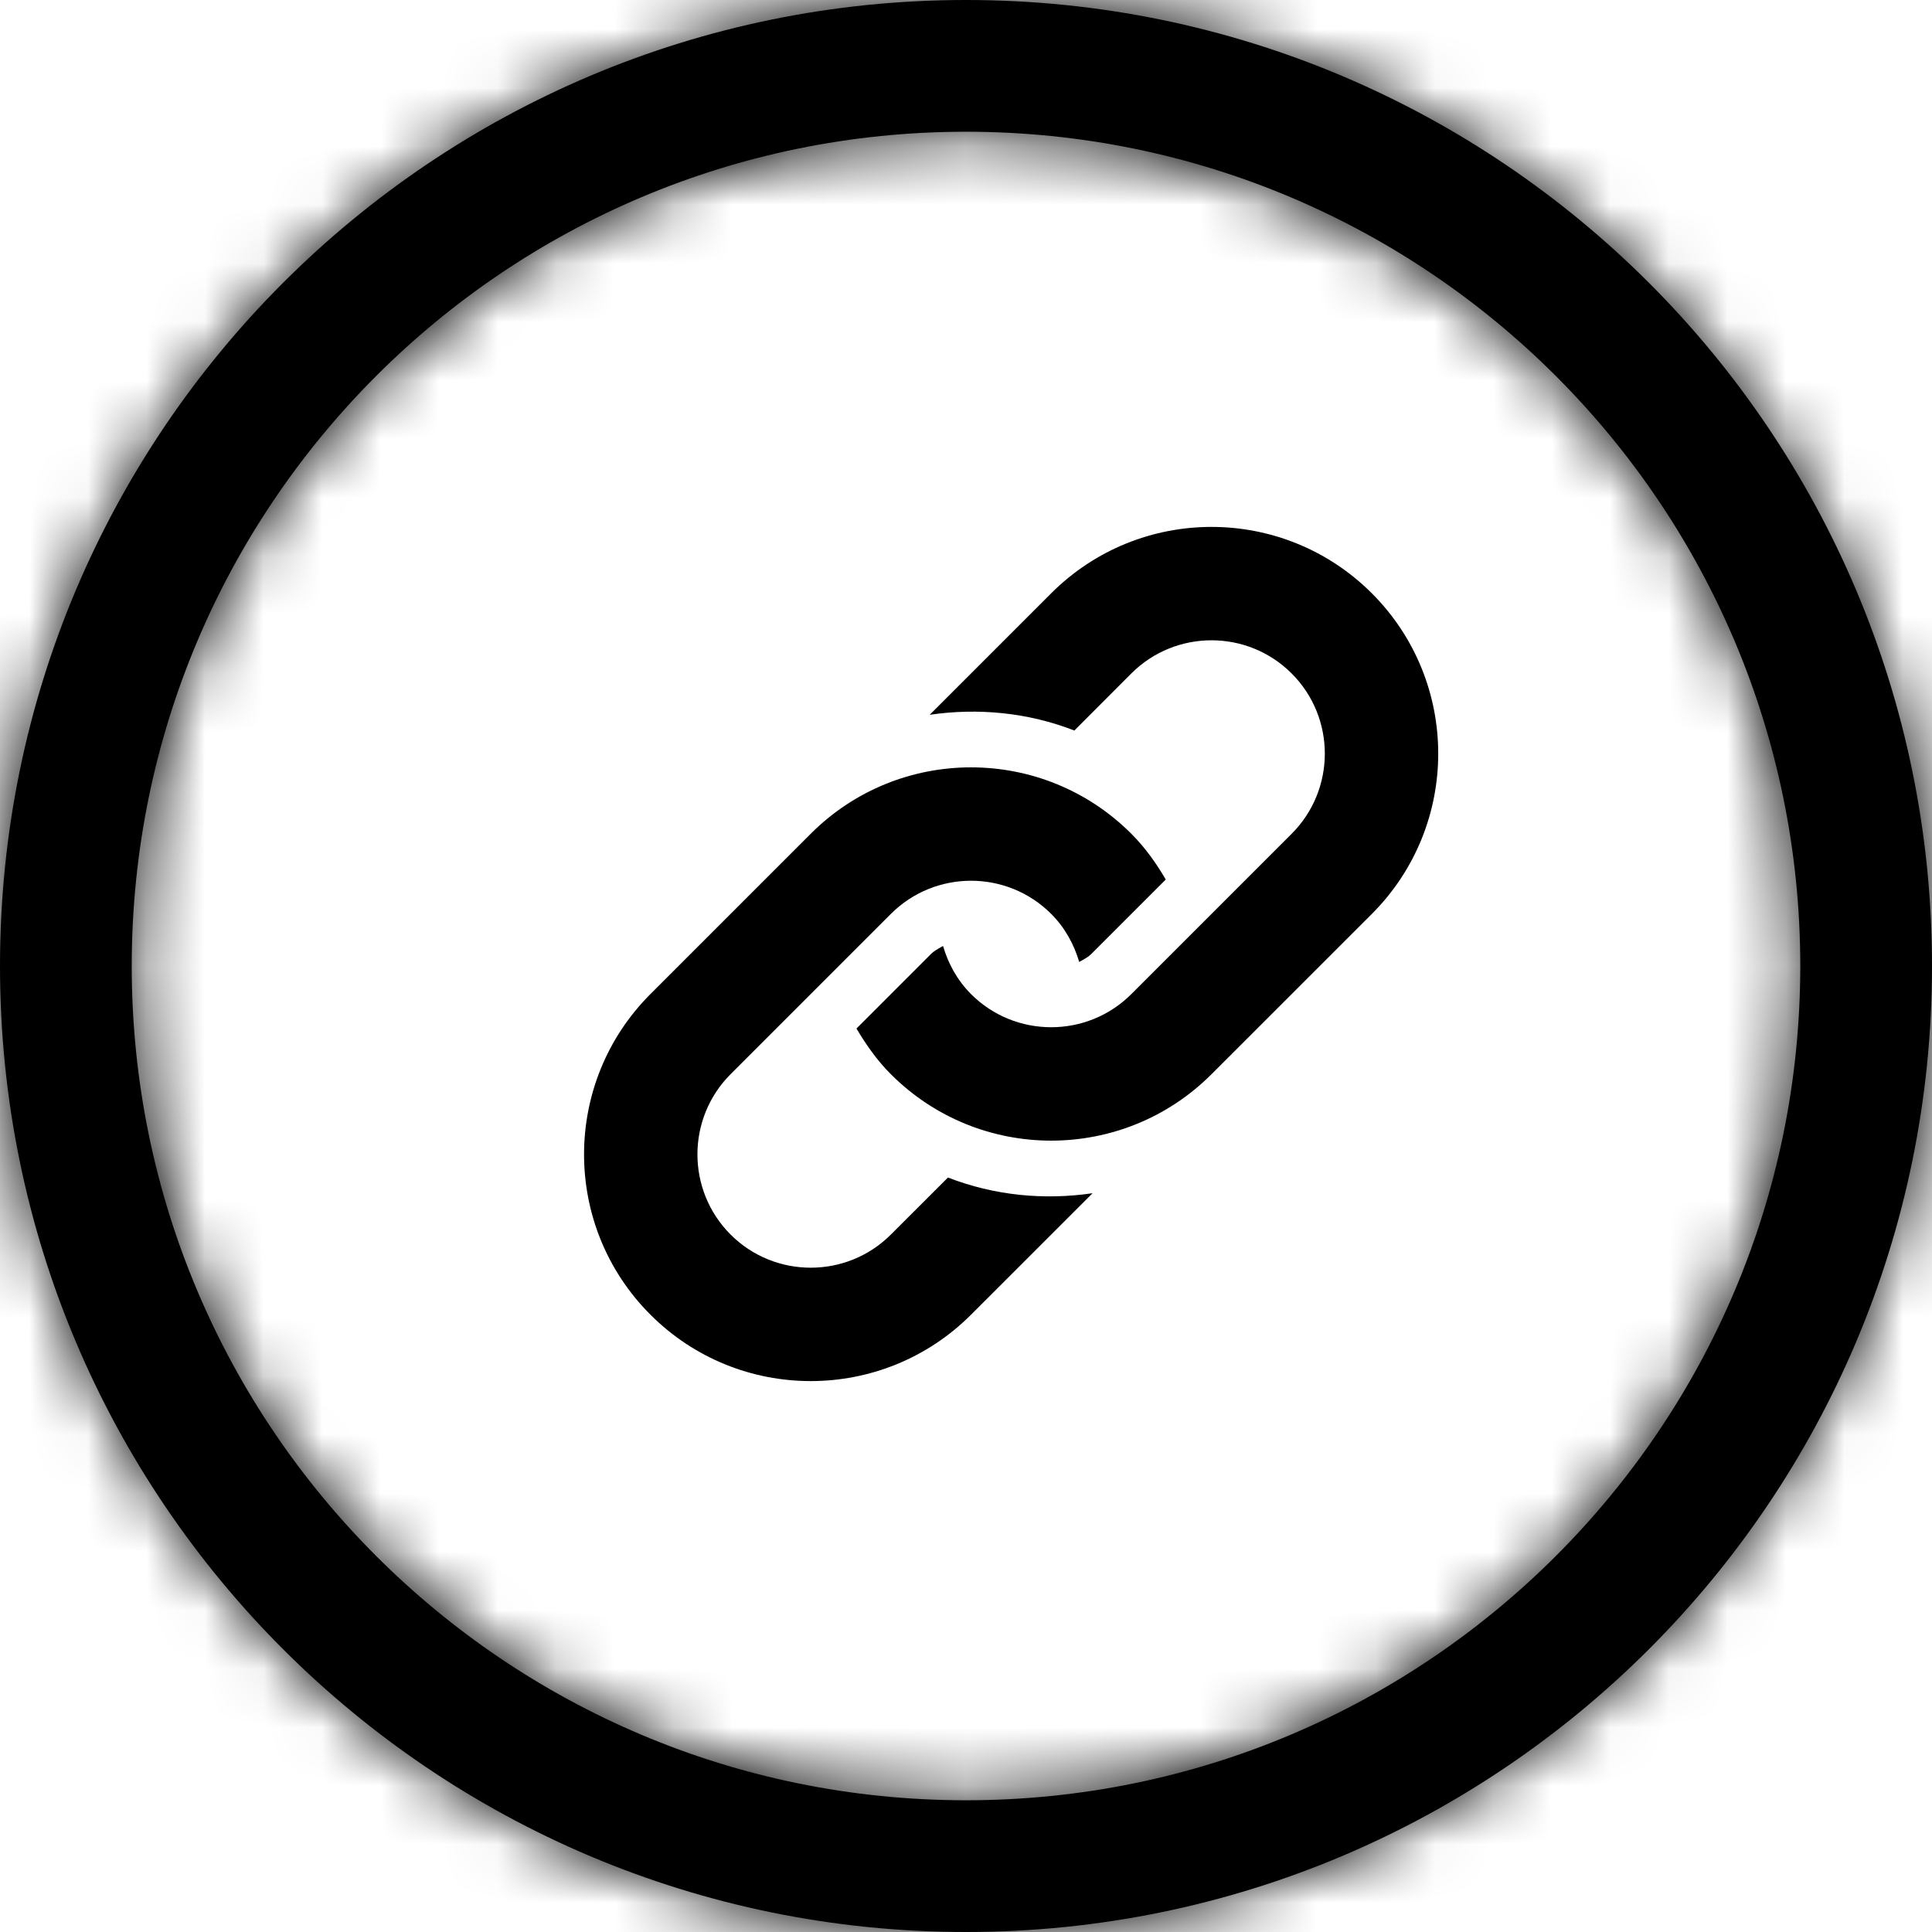
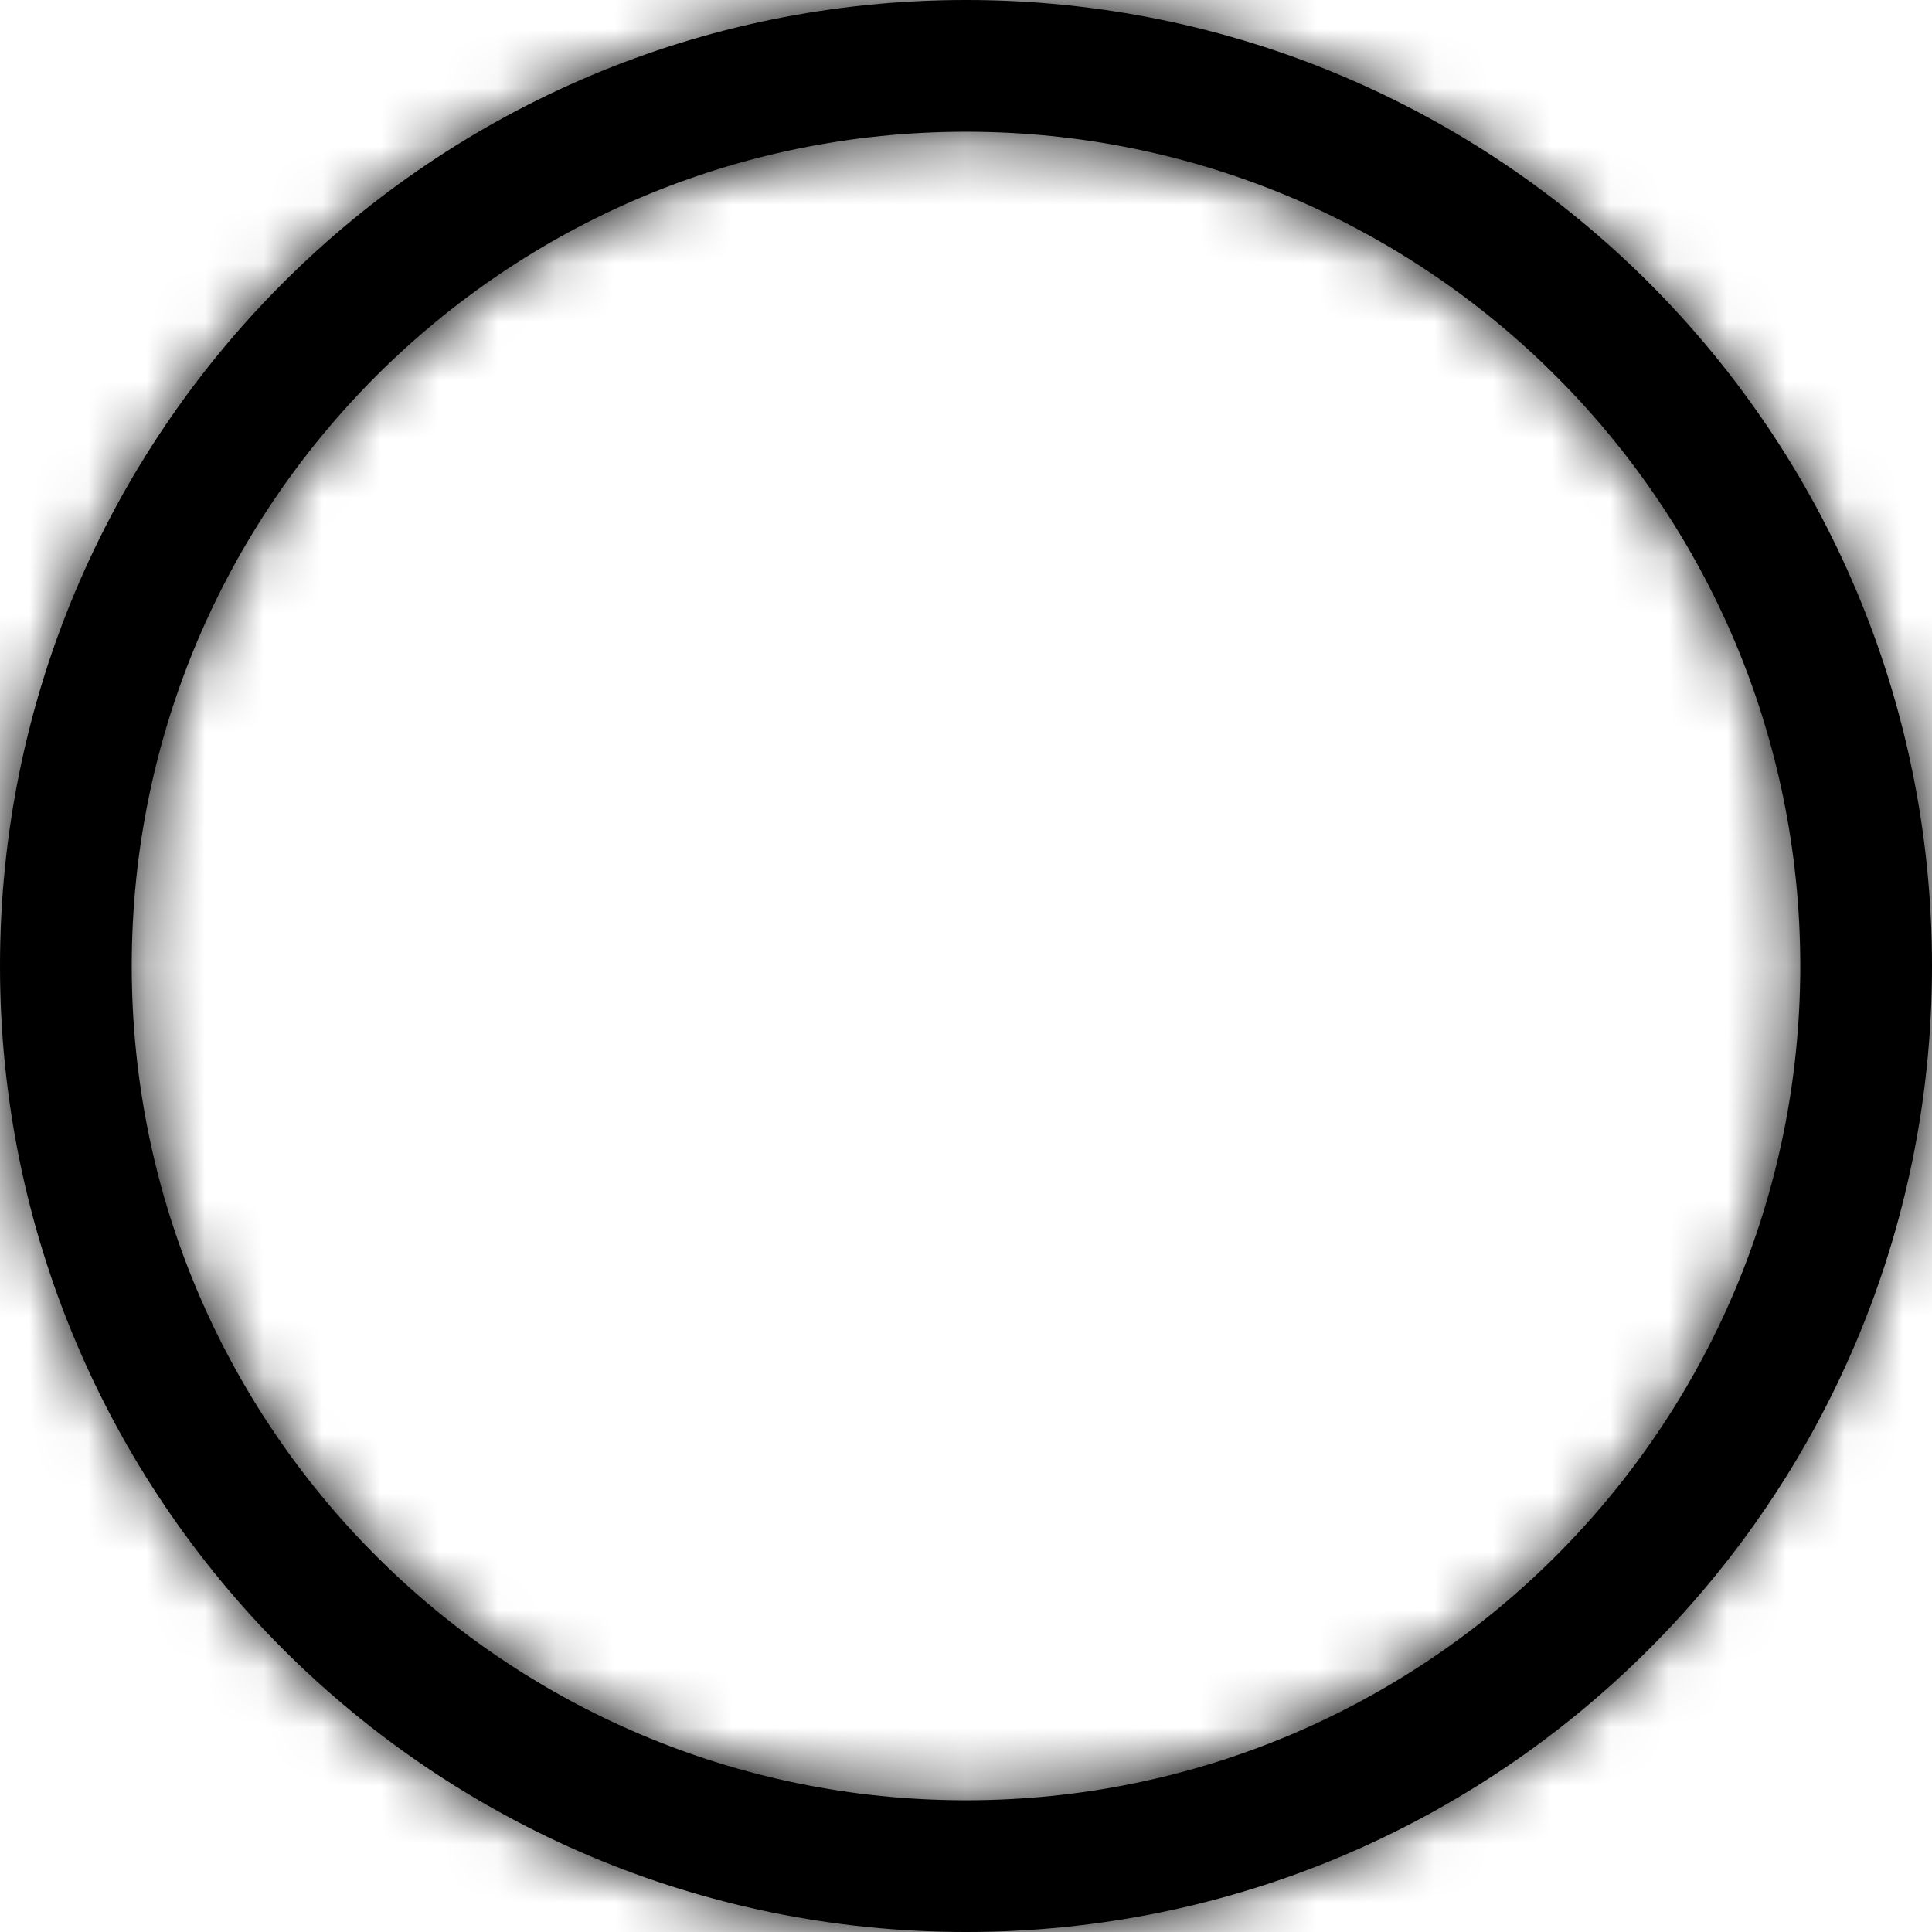
<svg xmlns="http://www.w3.org/2000/svg" width="33" height="33" viewBox="0 0 33 33" fill="none">
  <mask id="path-1-inside-1" fill="white">
    <path fill-rule="evenodd" clip-rule="evenodd" d="M16.5 30.75C24.37 30.75 30.75 24.371 30.75 16.5C30.75 8.629 24.37 2.25 16.5 2.25C8.63 2.25 2.25 8.629 2.25 16.5C2.25 24.37 8.63 30.75 16.5 30.75ZM16.5 33C25.613 33 33 25.613 33 16.5C33 7.387 25.613 0 16.5 0C7.388 0 0 7.387 0 16.5C0 25.613 7.388 33 16.5 33Z" />
  </mask>
-   <path fill-rule="evenodd" clip-rule="evenodd" d="M16.5 30.75C24.37 30.75 30.75 24.371 30.75 16.5C30.75 8.629 24.37 2.25 16.5 2.25C8.63 2.25 2.25 8.629 2.25 16.5C2.25 24.37 8.63 30.75 16.5 30.75ZM16.5 33C25.613 33 33 25.613 33 16.5C33 7.387 25.613 0 16.5 0C7.388 0 0 7.387 0 16.5C0 25.613 7.388 33 16.5 33Z" fill="black" />
+   <path fill-rule="evenodd" clip-rule="evenodd" d="M16.5 30.75C24.37 30.75 30.75 24.371 30.75 16.5C30.75 8.629 24.37 2.25 16.5 2.25C8.63 2.25 2.25 8.629 2.25 16.5C2.25 24.37 8.63 30.75 16.5 30.75ZM16.5 33C25.613 33 33 25.613 33 16.5C33 7.387 25.613 0 16.5 0C7.388 0 0 7.387 0 16.5C0 25.613 7.388 33 16.5 33" fill="black" />
  <path d="M27.75 16.5C27.75 22.714 22.713 27.75 16.5 27.75V33.75C26.027 33.75 33.75 26.027 33.75 16.5H27.75ZM16.5 5.25C22.713 5.25 27.75 10.286 27.75 16.5H33.75C33.75 6.972 26.027 -0.75 16.5 -0.75V5.25ZM5.25 16.5C5.25 10.287 10.287 5.25 16.5 5.25V-0.75C6.973 -0.75 -0.75 6.972 -0.75 16.5H5.25ZM16.5 27.75C10.287 27.75 5.25 22.713 5.25 16.5H-0.75C-0.75 26.027 6.973 33.75 16.5 33.75V27.75ZM30 16.5C30 23.956 23.956 30 16.5 30V36C27.269 36 36 27.27 36 16.5H30ZM16.5 3C23.956 3 30 9.044 30 16.5H36C36 5.73 27.269 -3 16.5 -3V3ZM3 16.5C3 9.044 9.044 3 16.5 3V-3C5.731 -3 -3 5.73 -3 16.5H3ZM16.5 30C9.044 30 3 23.956 3 16.5H-3C-3 27.27 5.731 36 16.5 36V30Z" fill="black" mask="url(#path-1-inside-1)" />
-   <path fill-rule="evenodd" clip-rule="evenodd" d="M20.693 18.349L23.432 15.611C24.944 14.098 24.944 11.646 23.432 10.134C21.919 8.622 19.468 8.622 17.955 10.134L15.88 12.209C16.709 12.088 17.56 12.17 18.351 12.478L19.324 11.503C20.08 10.748 21.308 10.748 22.062 11.503C22.818 12.258 22.818 13.486 22.062 14.242L19.324 16.98C18.57 17.734 17.341 17.735 16.586 16.98C16.35 16.743 16.196 16.459 16.108 16.158C16.095 16.166 16.081 16.174 16.067 16.181C16.009 16.214 15.951 16.246 15.902 16.295L14.629 17.568C14.793 17.844 14.979 18.111 15.217 18.349C16.729 19.861 19.181 19.861 20.693 18.349ZM15.217 21.087L16.192 20.113C16.981 20.42 17.832 20.503 18.662 20.381L16.586 22.456C15.074 23.968 12.622 23.968 11.11 22.456C9.598 20.944 9.598 18.492 11.11 16.979L13.848 14.241C15.36 12.729 17.812 12.729 19.324 14.241C19.562 14.479 19.75 14.746 19.912 15.023L18.64 16.295C18.592 16.343 18.535 16.374 18.478 16.406C18.463 16.414 18.448 16.422 18.434 16.431C18.345 16.131 18.191 15.846 17.955 15.61C17.2 14.855 15.973 14.855 15.217 15.61L12.479 18.348C11.724 19.104 11.724 20.332 12.479 21.087C13.234 21.842 14.462 21.842 15.217 21.087Z" fill="black" />
</svg>